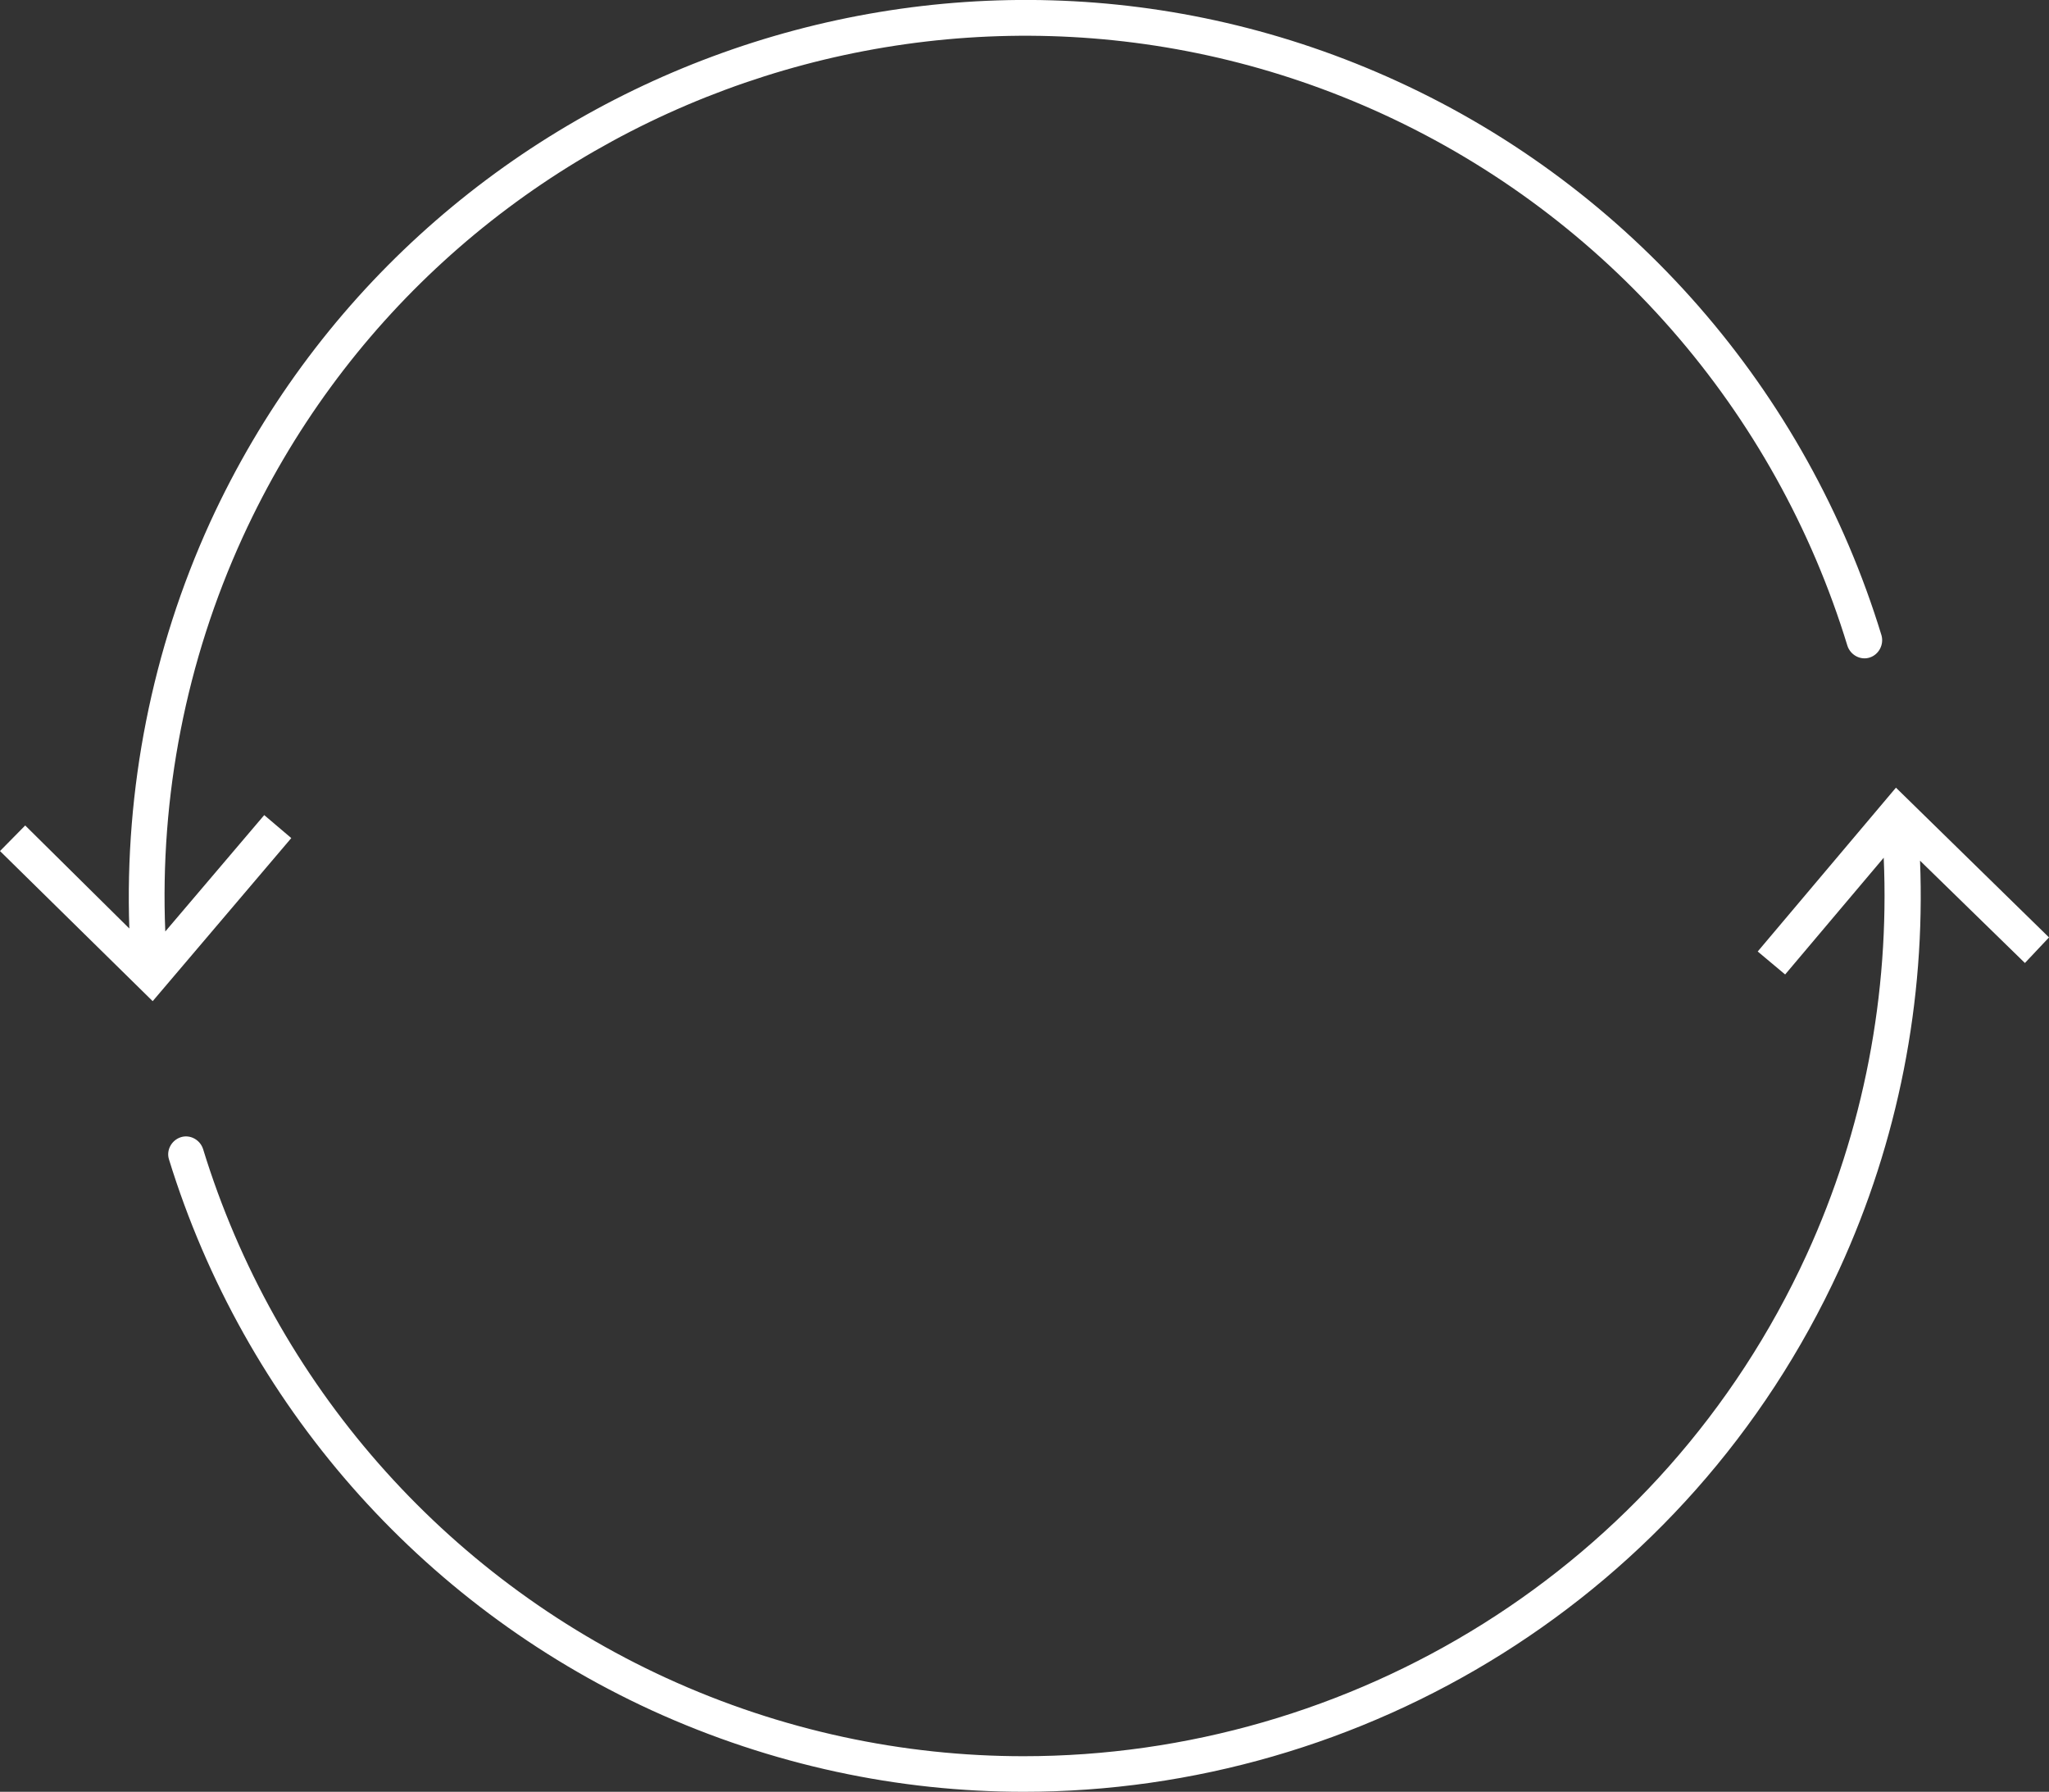
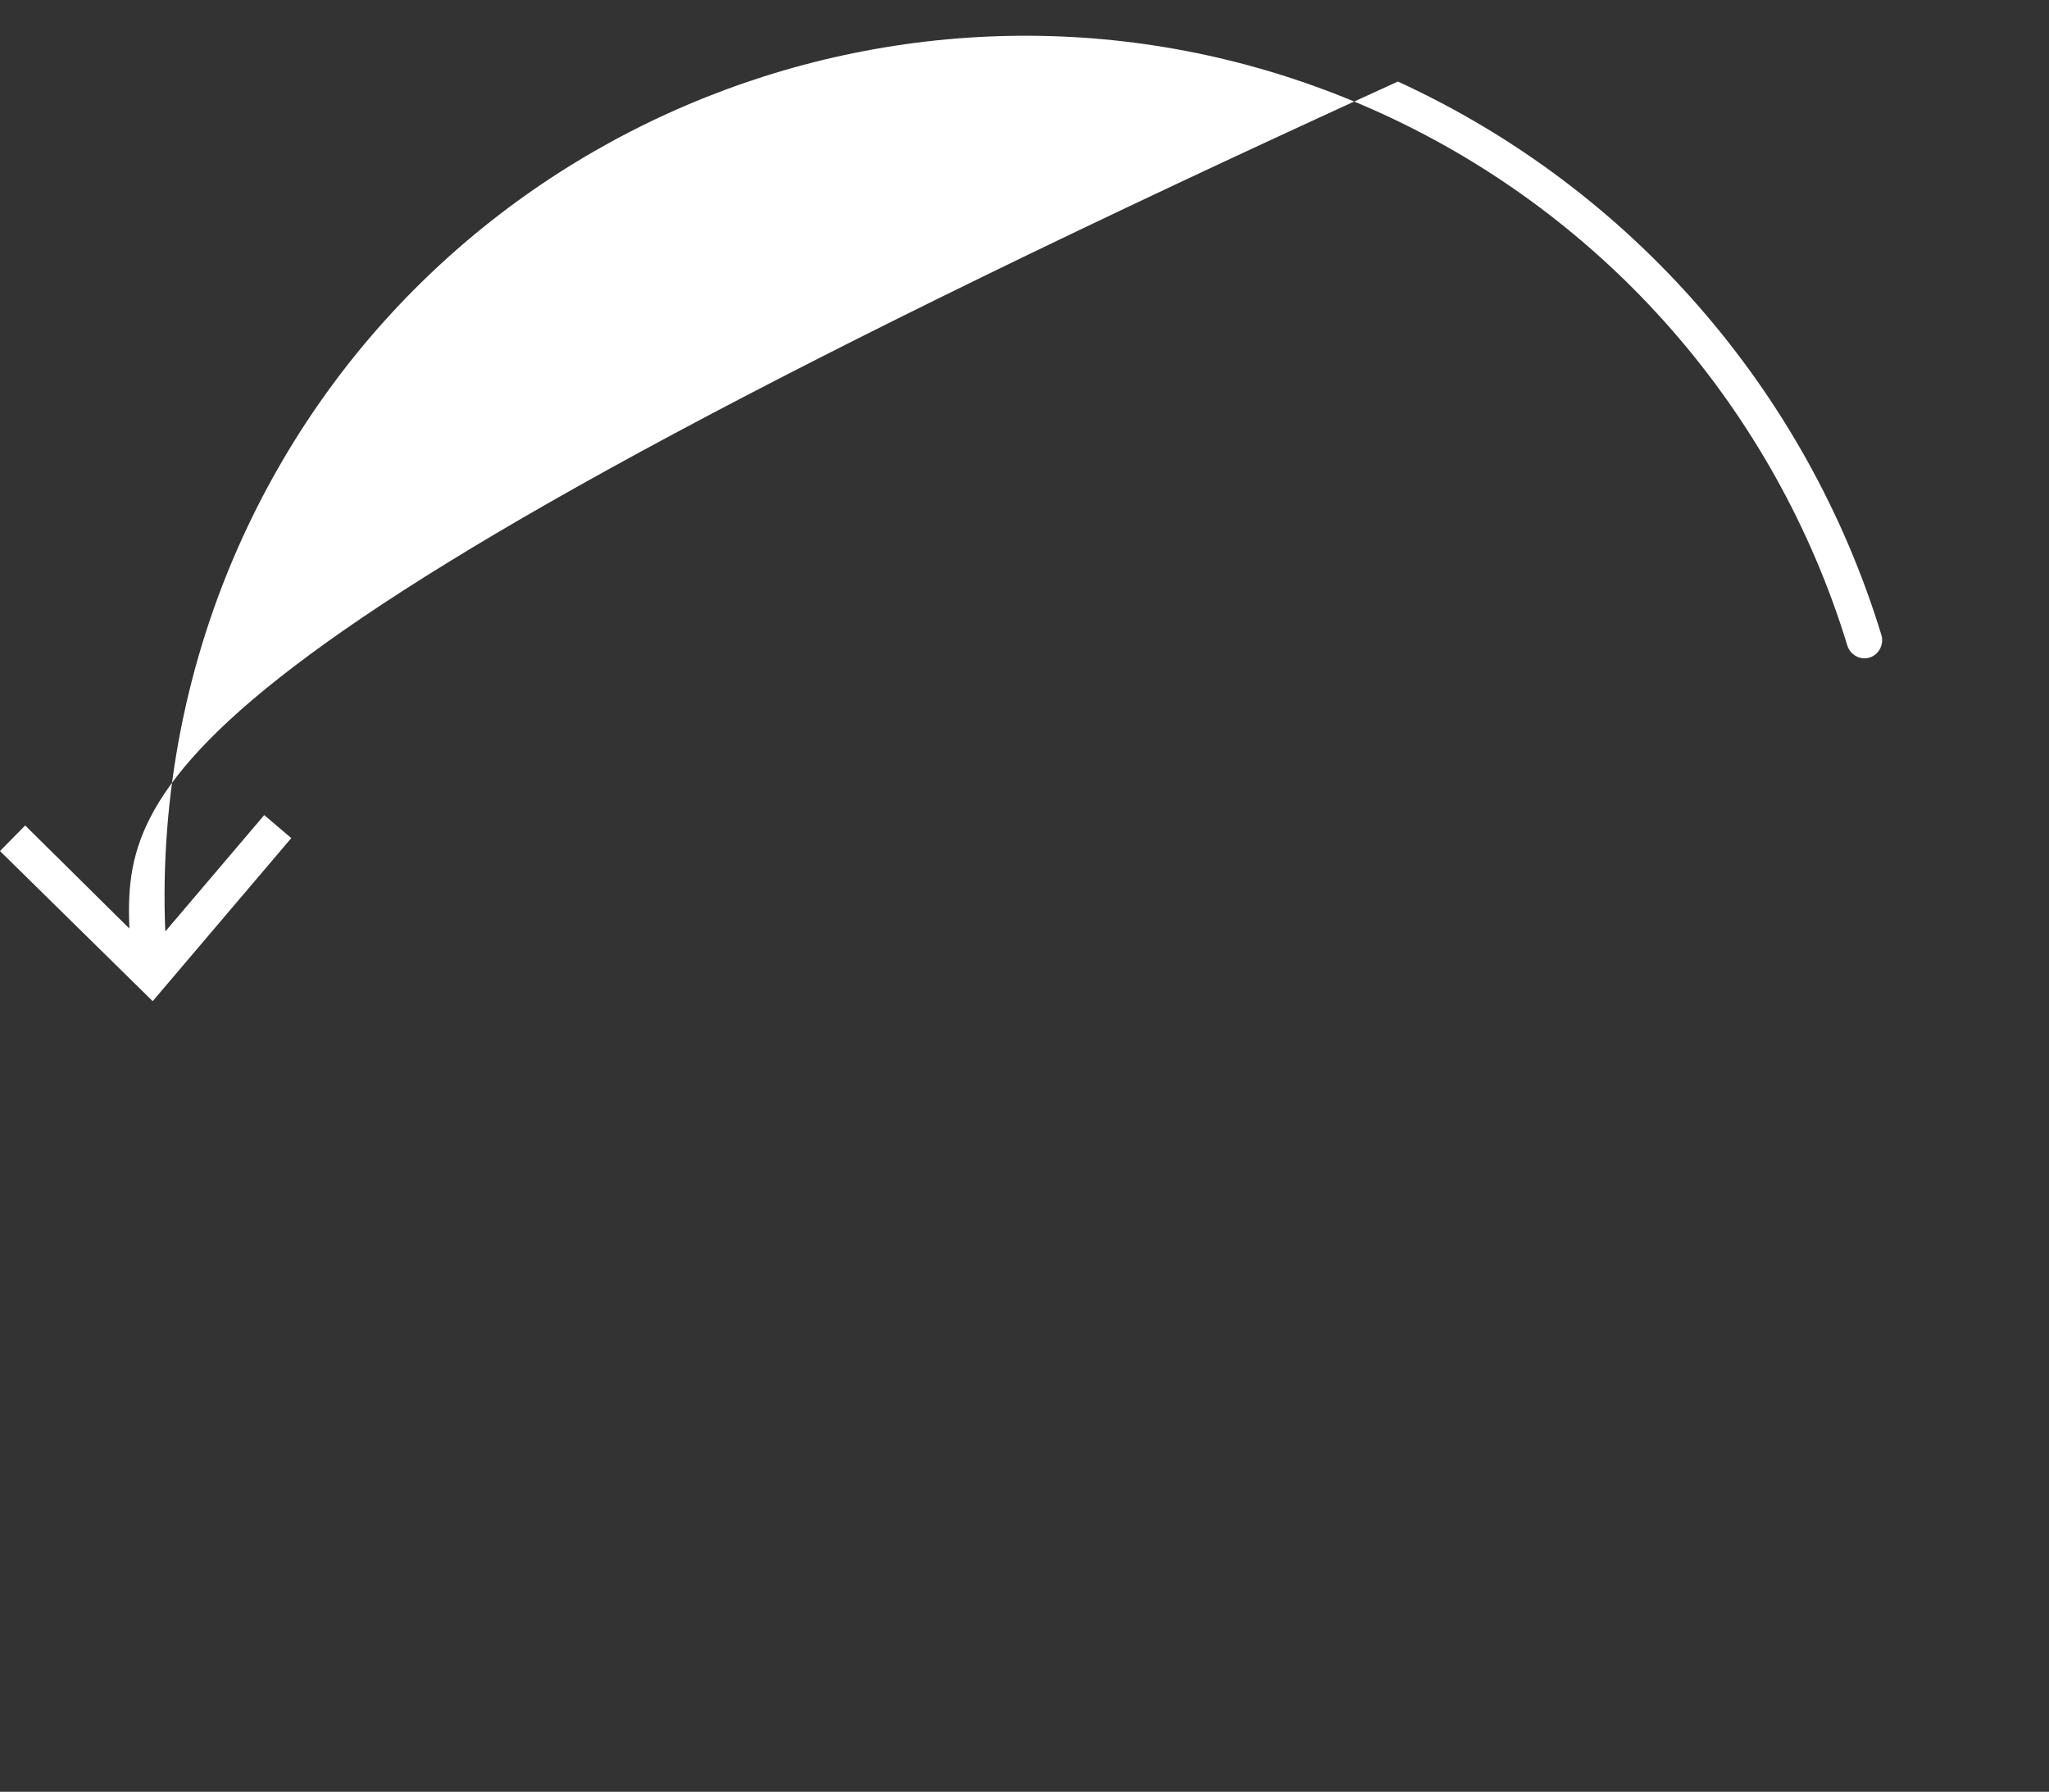
<svg xmlns="http://www.w3.org/2000/svg" xmlns:ns1="http://sodipodi.sourceforge.net/DTD/sodipodi-0.dtd" xmlns:ns2="http://www.inkscape.org/namespaces/inkscape" version="1.1" id="Ebene_1" x="0px" y="0px" width="552.9px" height="483.4px" viewBox="0 0 552.9 483.4" style="enable-background:new 0 0 552.9 483.4;" xml:space="preserve" ns1:docname="stoererpfeil.svg" ns2:version="0.92.4 (5da689c313, 2019-01-14)">
  <rect x="0" y="0" width="552.9" height="483.4" fill="#333333" stroke="none" />
  <defs id="defs77" />
  <ns1:namedview pagecolor="#ffffff" bordercolor="#666666" borderopacity="1" objecttolerance="10" gridtolerance="10" guidetolerance="10" ns2:pageopacity="0" ns2:pageshadow="2" ns2:window-width="1920" ns2:window-height="1017" id="namedview75" showgrid="false" ns2:zoom="0.97641706" ns2:cx="396.25168" ns2:cy="272.04346" ns2:window-x="-8" ns2:window-y="-8" ns2:window-maximized="1" ns2:current-layer="Ebene_1" />
  <style type="text/css" id="style2">
	.st0{fill:#F59D24;}
	.st1{fill:#FFFFFF;}
</style>
-   <path class="st1" d="M507.7,171.4C487.5,105.3,440,50.8,377.2,22C256.1-33.6,112.3,19.8,56.7,140.9C41,175.3,33.6,213,34.9,250.5  L6.8,222.7L0,229.6l41.2,40.5l37.4-44l-7.3-6.2l-26.7,31.4c-1.5-36.4,5.6-73,20.9-106.4C118.8,28.6,256.9-22.6,373.2,30.8  c60.3,27.7,105.9,79.9,125.3,143.4c0.8,2.5,3.5,4,6,3.2C507,176.6,508.4,173.9,507.7,171.4z" id="path70" style="stroke:none;stroke-opacity:1" />
-   <path class="st1" d="M552.9,252.9l-41.3-40.4l-37.3,44.2l7.4,6.2l26.6-31.5c1.6,36.7-5.4,73.5-20.8,107.1  c-39,85.1-123.3,135.3-211.3,135.3c-32.3,0-65.2-6.8-96.4-21.1c-60-27.5-105.6-79.5-125-142.7c-0.8-2.5-3.5-4-6-3.2  c-2.5,0.8-4,3.5-3.2,6c20.3,65.8,67.7,119.9,130.2,148.6c32.6,14.9,66.8,22,100.4,22c91.6,0,179.4-52.3,220.1-140.9  c15.9-34.6,23.3-72.5,21.8-110.3l28.3,27.6L552.9,252.9z" id="path72" style="stroke:none;stroke-opacity:1" />
+   <path class="st1" d="M507.7,171.4C487.5,105.3,440,50.8,377.2,22C41,175.3,33.6,213,34.9,250.5  L6.8,222.7L0,229.6l41.2,40.5l37.4-44l-7.3-6.2l-26.7,31.4c-1.5-36.4,5.6-73,20.9-106.4C118.8,28.6,256.9-22.6,373.2,30.8  c60.3,27.7,105.9,79.9,125.3,143.4c0.8,2.5,3.5,4,6,3.2C507,176.6,508.4,173.9,507.7,171.4z" id="path70" style="stroke:none;stroke-opacity:1" />
</svg>